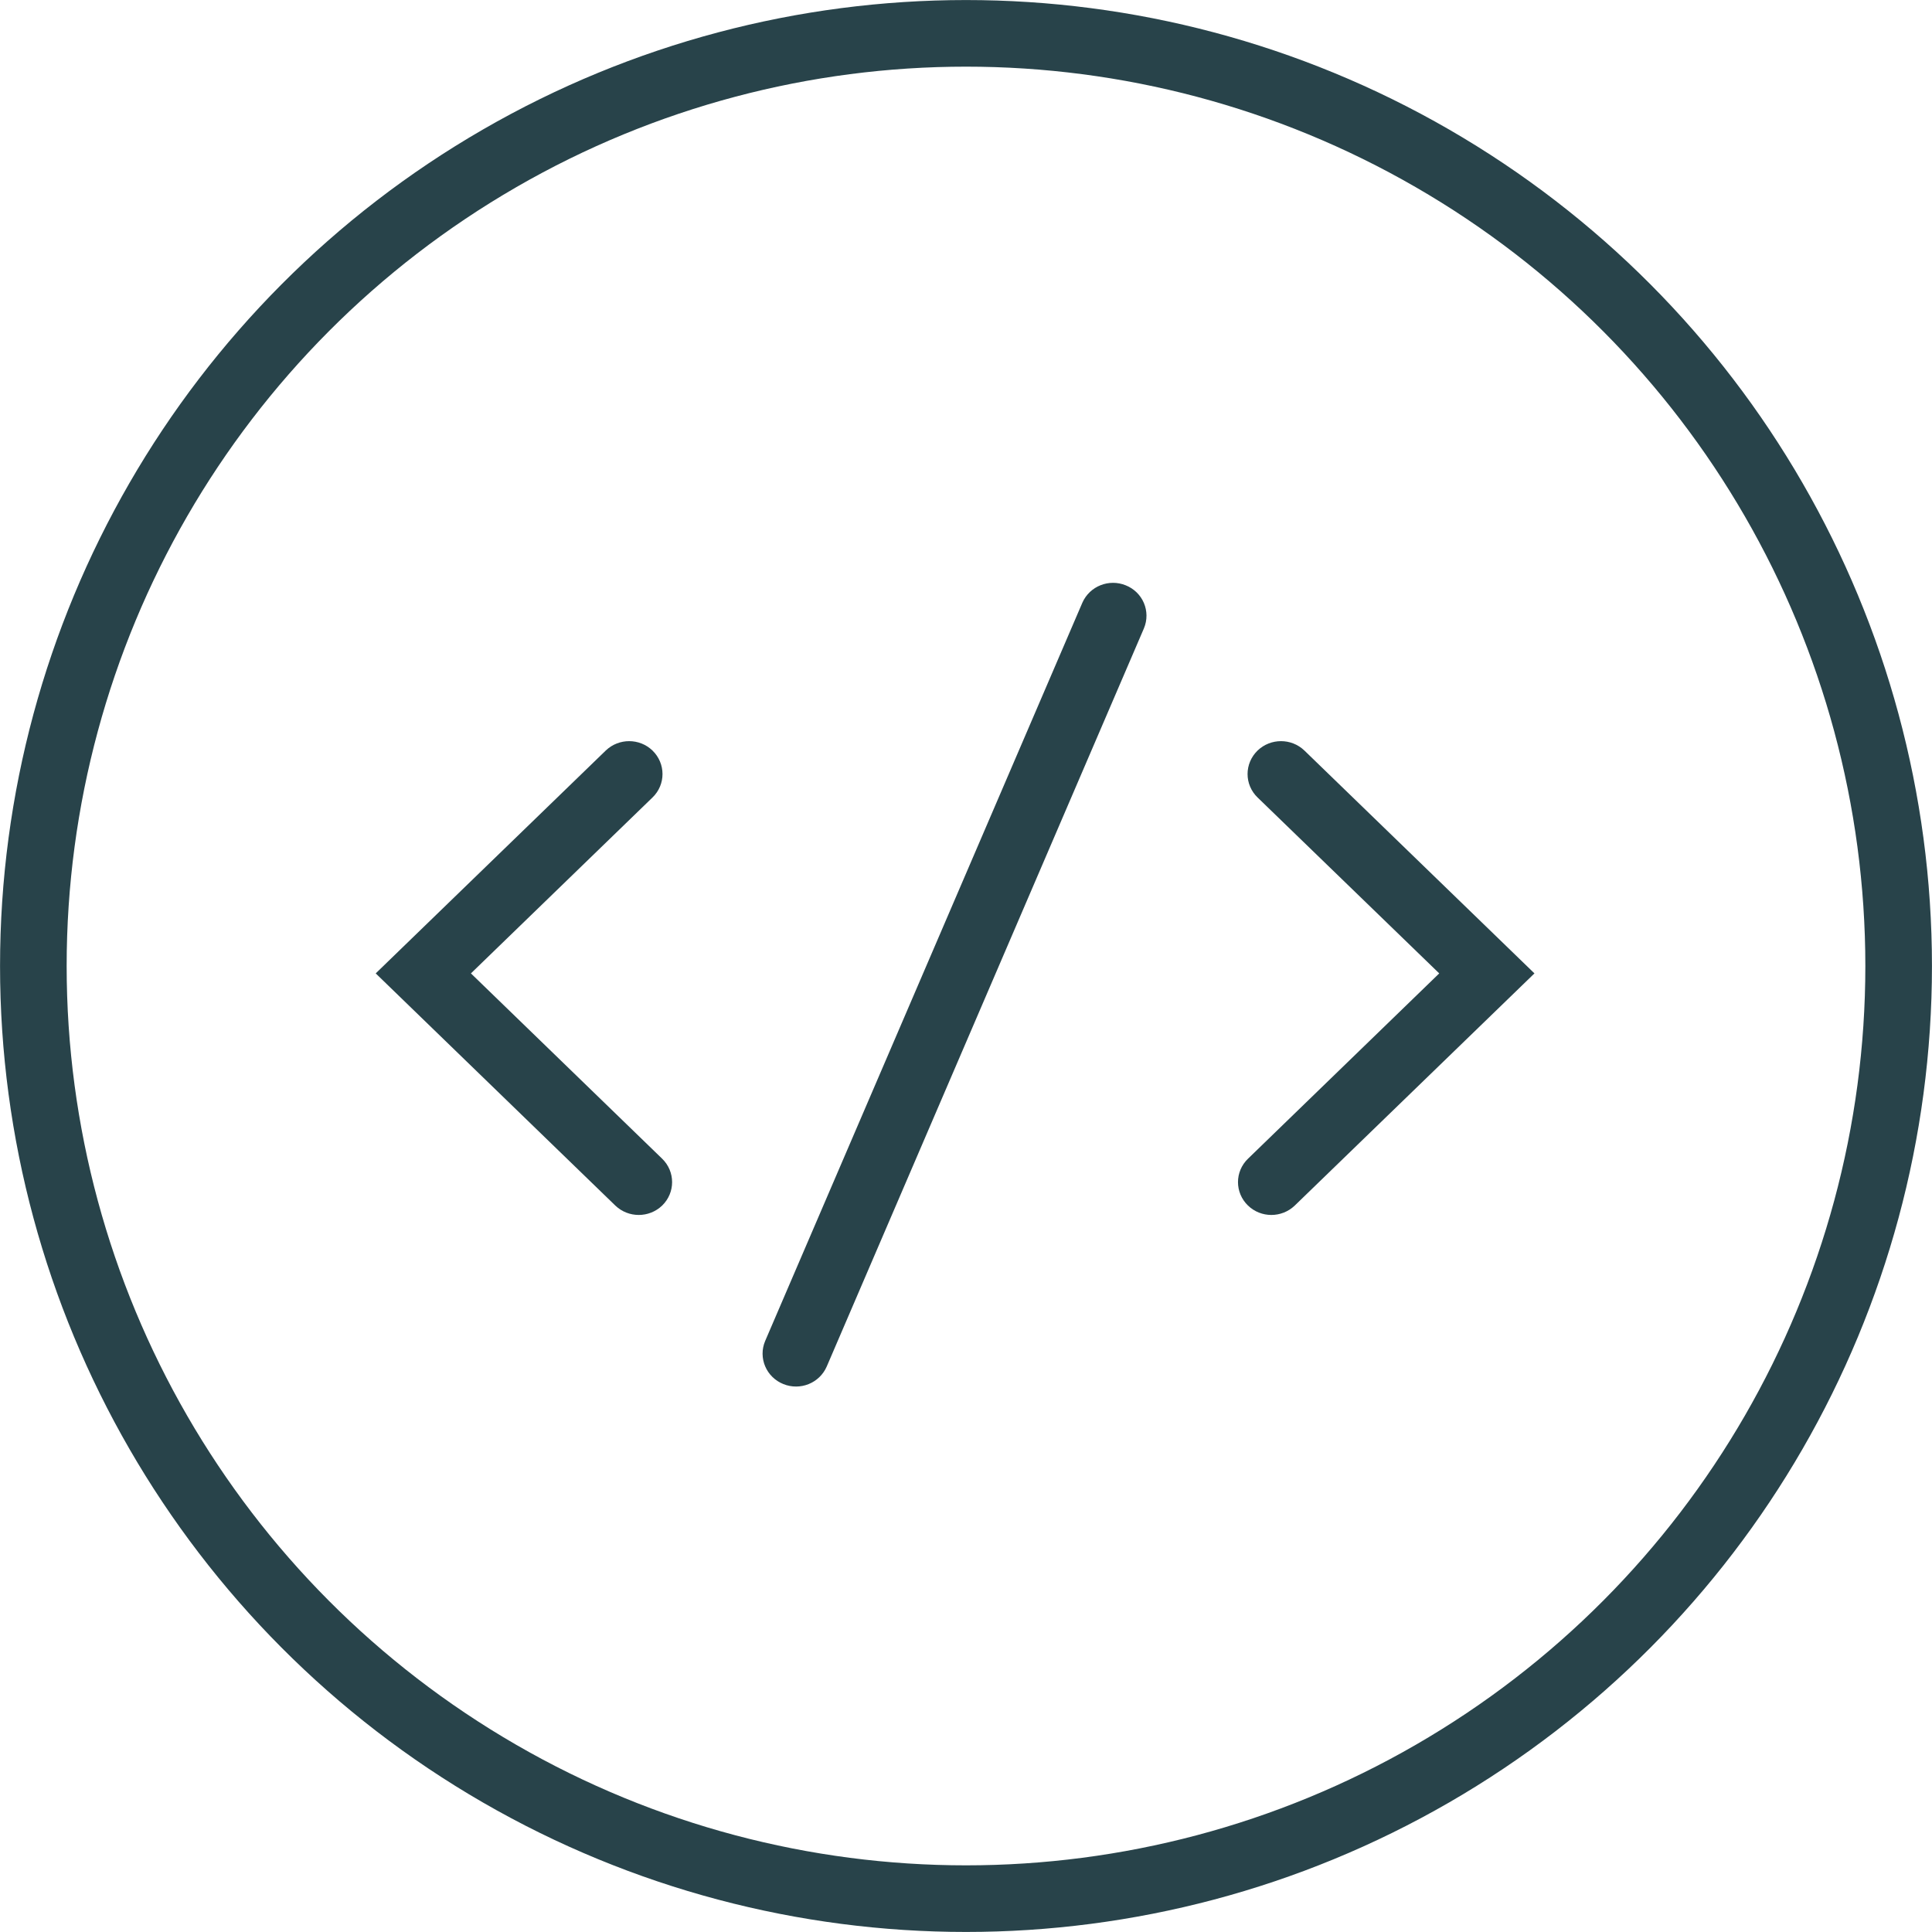
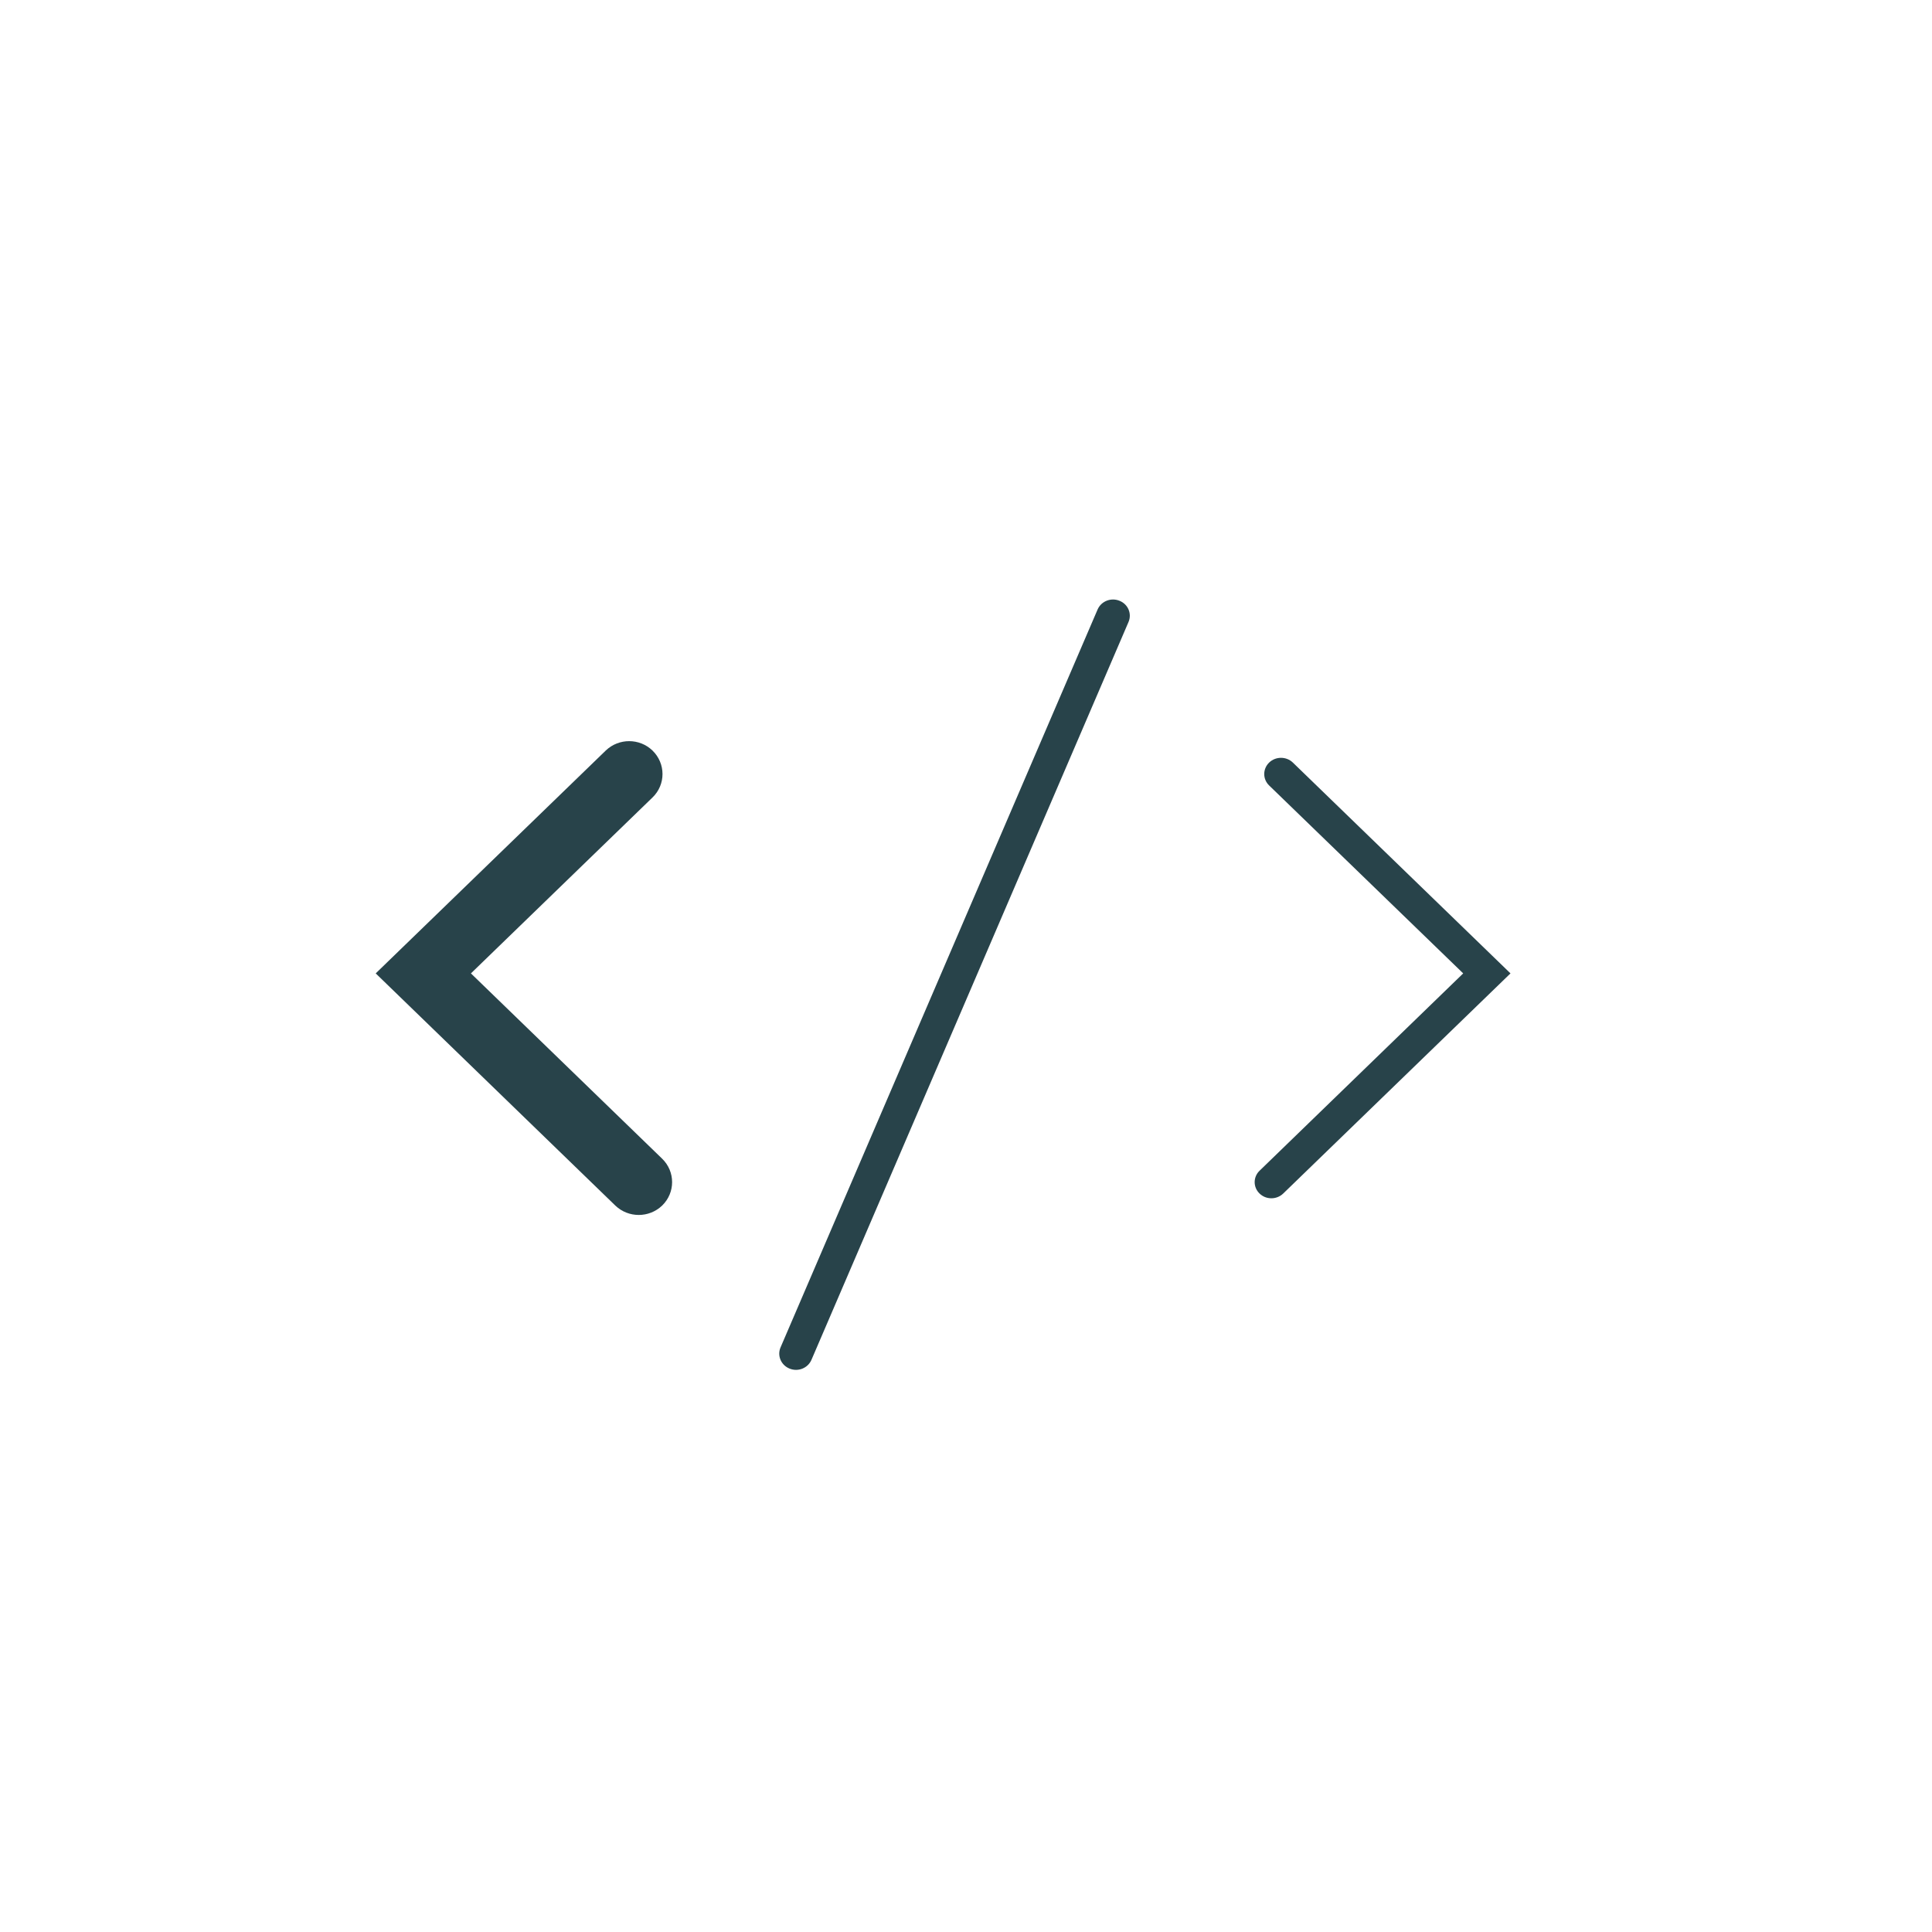
<svg xmlns="http://www.w3.org/2000/svg" width="23" height="23" viewBox="0 0 23 23" fill="none">
-   <circle cx="11.5" cy="11.5" r="11.103" stroke="#28434A" stroke-width="0.793" />
  <path d="M7.63 9.351C7.708 9.276 7.708 9.154 7.63 9.078C7.553 9.003 7.427 9.003 7.349 9.078L4.758 11.588L7.463 14.209C7.541 14.284 7.667 14.284 7.745 14.209C7.822 14.134 7.822 14.012 7.745 13.937L5.321 11.588L7.63 9.351Z" fill="#28434A" />
  <path d="M15.109 9.078C15.031 9.154 15.031 9.276 15.109 9.351L17.419 11.588L14.995 13.937C14.917 14.012 14.917 14.134 14.995 14.209C15.072 14.284 15.198 14.284 15.276 14.209L17.982 11.588L15.391 9.078C15.313 9.003 15.187 9.003 15.109 9.078Z" fill="#28434A" />
  <path d="M13.435 7.404C13.477 7.305 13.429 7.192 13.327 7.152C13.226 7.111 13.11 7.157 13.067 7.255L9.292 16.041C9.25 16.139 9.298 16.252 9.4 16.293C9.501 16.334 9.617 16.288 9.66 16.189L13.435 7.404Z" fill="#28434A" />
  <path d="M7.63 9.351C7.708 9.276 7.708 9.154 7.63 9.078C7.553 9.003 7.427 9.003 7.349 9.078L4.758 11.588L7.463 14.209C7.541 14.284 7.667 14.284 7.745 14.209C7.822 14.134 7.822 14.012 7.745 13.937L5.321 11.588L7.63 9.351Z" stroke="#28434A" stroke-width="0.397" stroke-linecap="round" />
-   <path d="M15.109 9.078C15.031 9.154 15.031 9.276 15.109 9.351L17.419 11.588L14.995 13.937C14.917 14.012 14.917 14.134 14.995 14.209C15.072 14.284 15.198 14.284 15.276 14.209L17.982 11.588L15.391 9.078C15.313 9.003 15.187 9.003 15.109 9.078Z" stroke="#28434A" stroke-width="0.397" stroke-linecap="round" />
-   <path d="M13.435 7.404C13.477 7.305 13.429 7.192 13.327 7.152C13.226 7.111 13.11 7.157 13.067 7.255L9.292 16.041C9.25 16.139 9.298 16.252 9.4 16.293C9.501 16.334 9.617 16.288 9.66 16.189L13.435 7.404Z" stroke="#28434A" stroke-width="0.397" stroke-linecap="round" />
</svg>